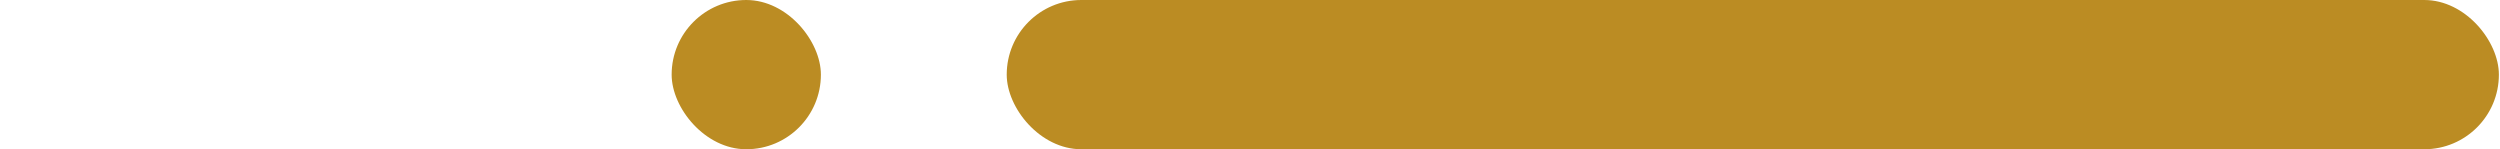
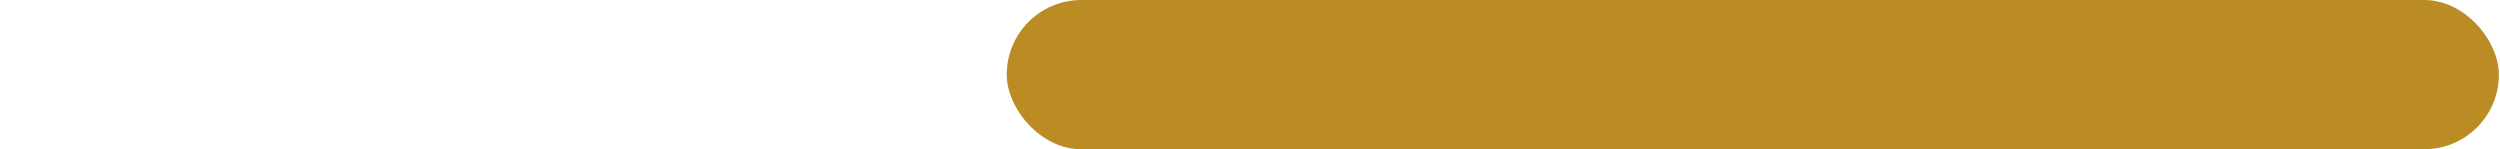
<svg xmlns="http://www.w3.org/2000/svg" width="67" height="4" viewBox="0 0 67 4" fill="none">
  <rect x="26.98" width="39.99" height="4" rx="2" fill="#BB8C23" />
  <g filter="url(#filter0_d_1_183)">
-     <rect width="4" height="4" rx="2" fill="#BB8C23" />
-   </g>
+     </g>
  <defs>
    <filter id="filter0_d_1_183" x="0" y="0" width="22" height="4" filterUnits="userSpaceOnUse" color-interpolation-filters="sRGB">
      <feFlood flood-opacity="0" result="BackgroundImageFix" />
      <feColorMatrix in="SourceAlpha" type="matrix" values="0 0 0 0 0 0 0 0 0 0 0 0 0 0 0 0 0 0 127 0" result="hardAlpha" />
      <feOffset dx="18" />
      <feComposite in2="hardAlpha" operator="out" />
      <feColorMatrix type="matrix" values="0 0 0 0 0.733 0 0 0 0 0.549 0 0 0 0 0.137 0 0 0 1 0" />
      <feBlend mode="normal" in2="BackgroundImageFix" result="effect1_dropShadow_1_183" />
      <feBlend mode="normal" in="SourceGraphic" in2="effect1_dropShadow_1_183" result="shape" />
    </filter>
  </defs>
</svg>